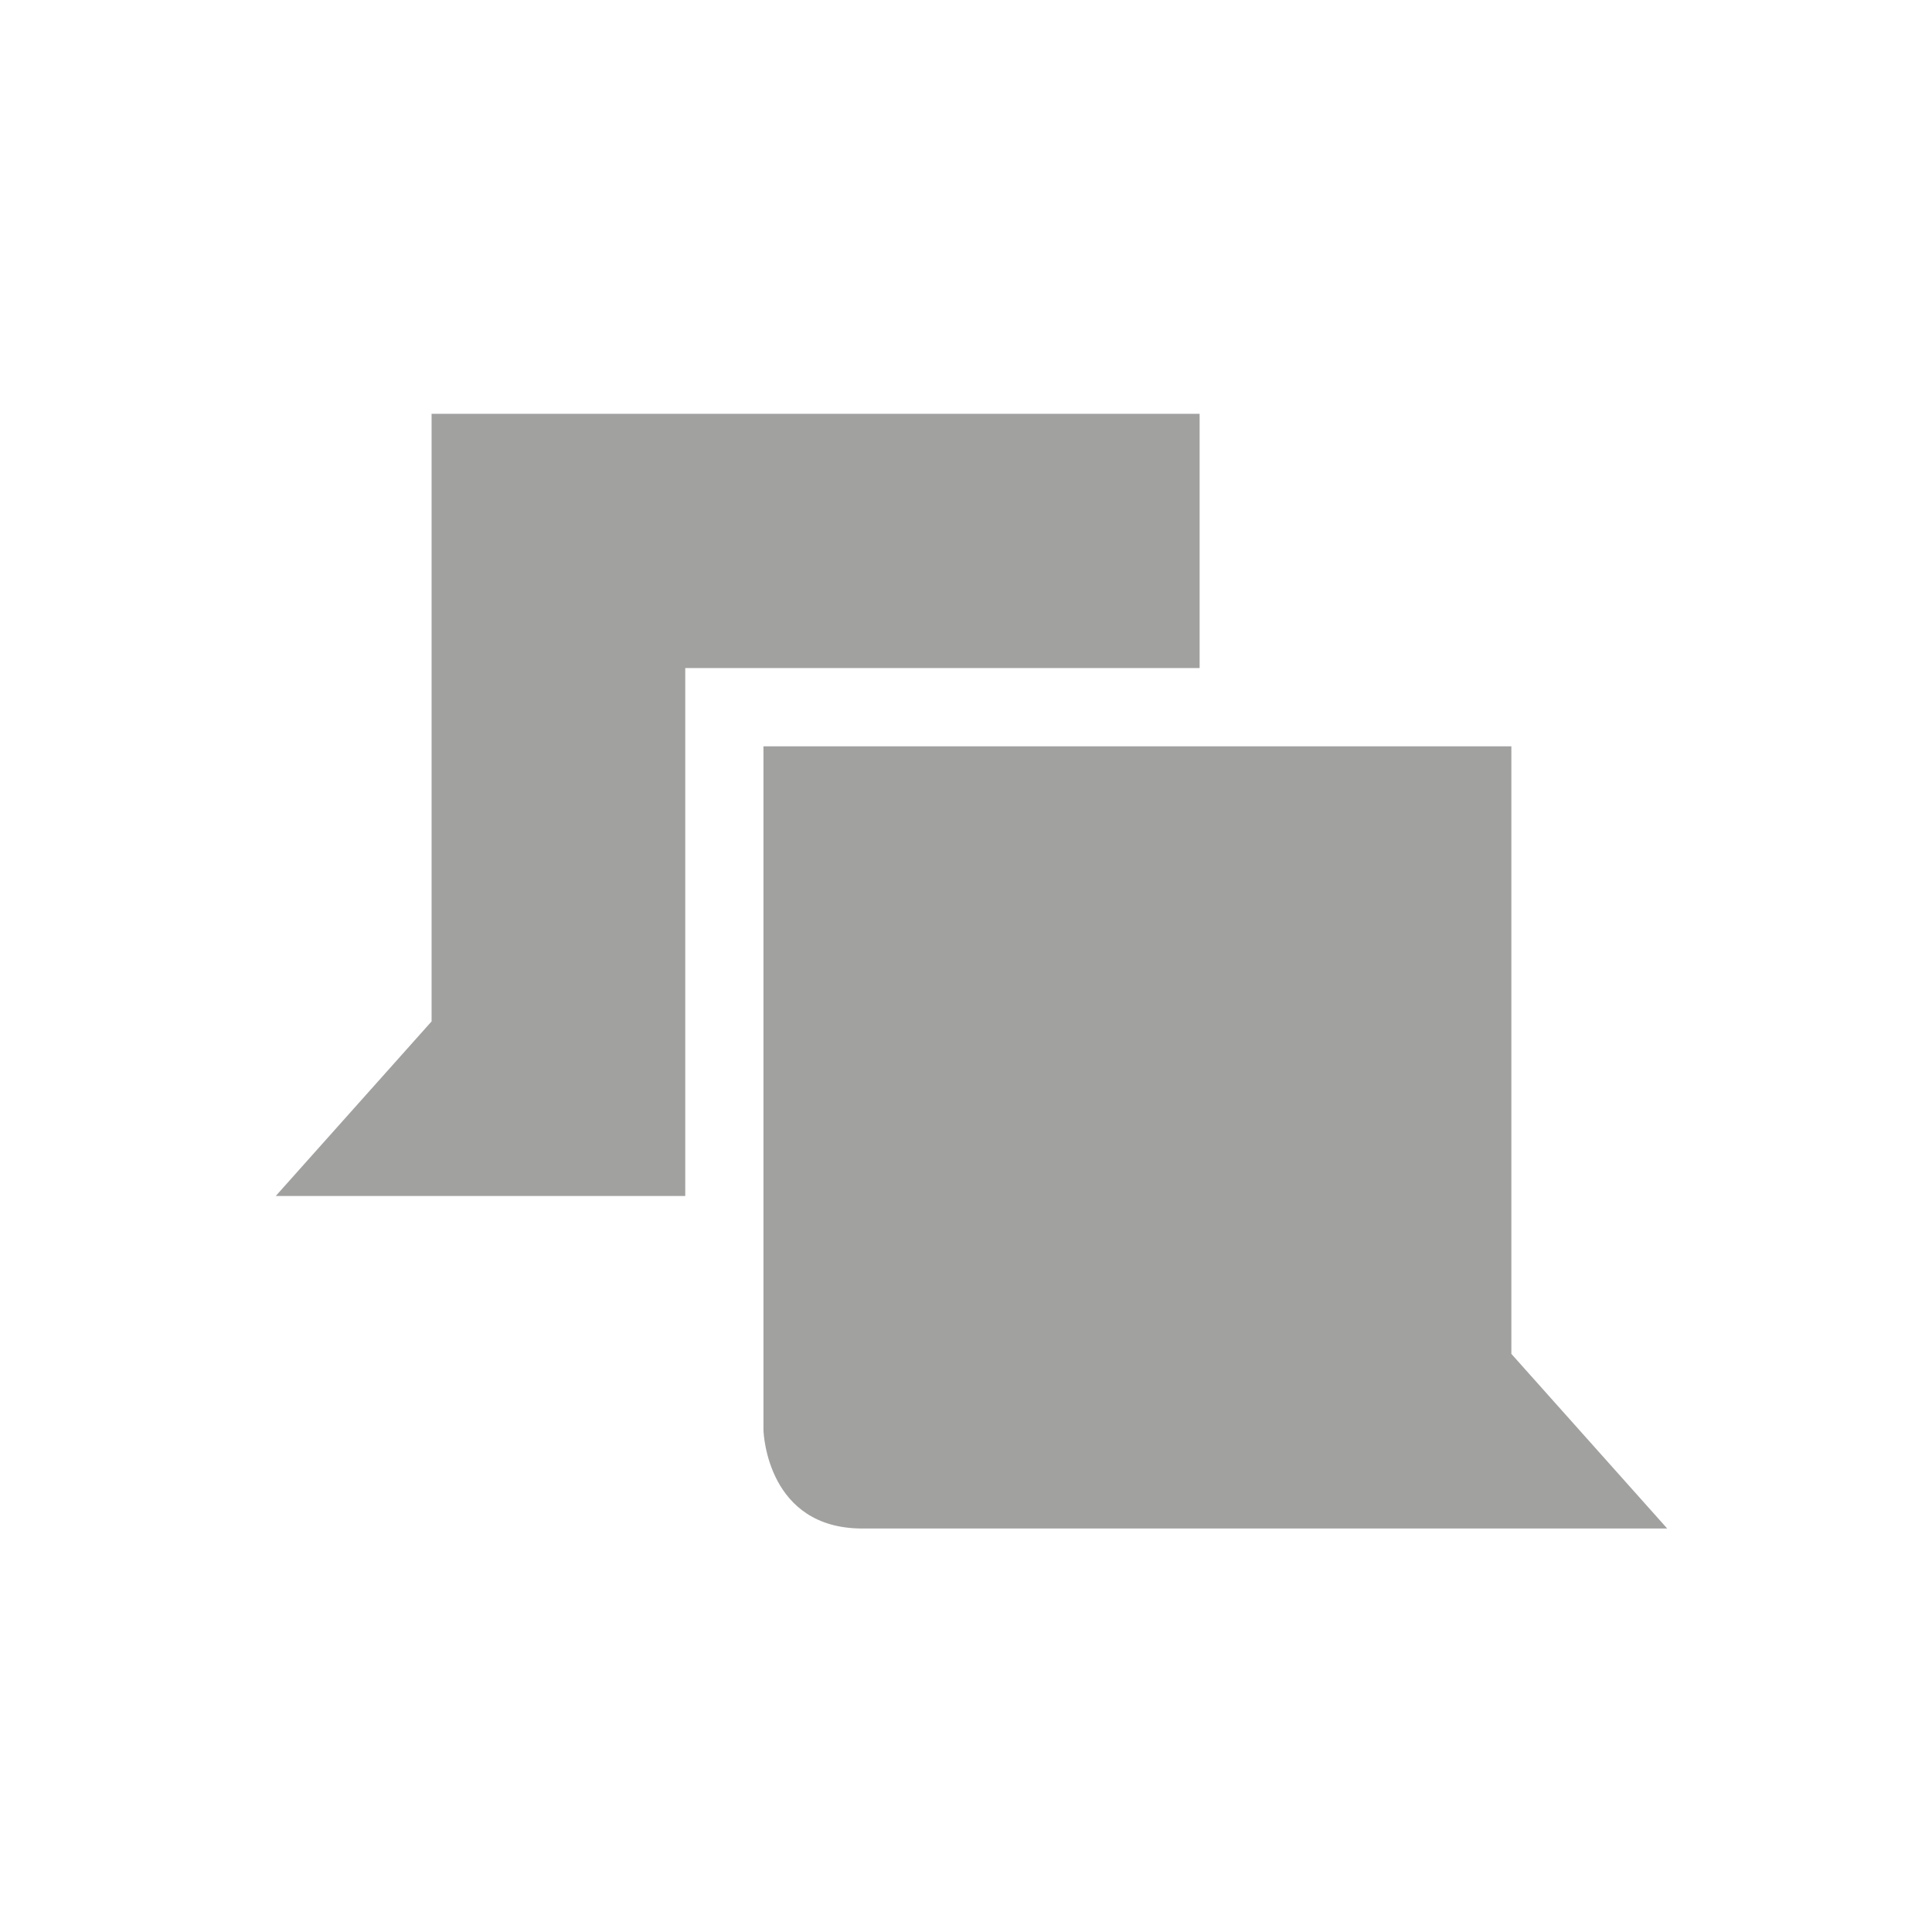
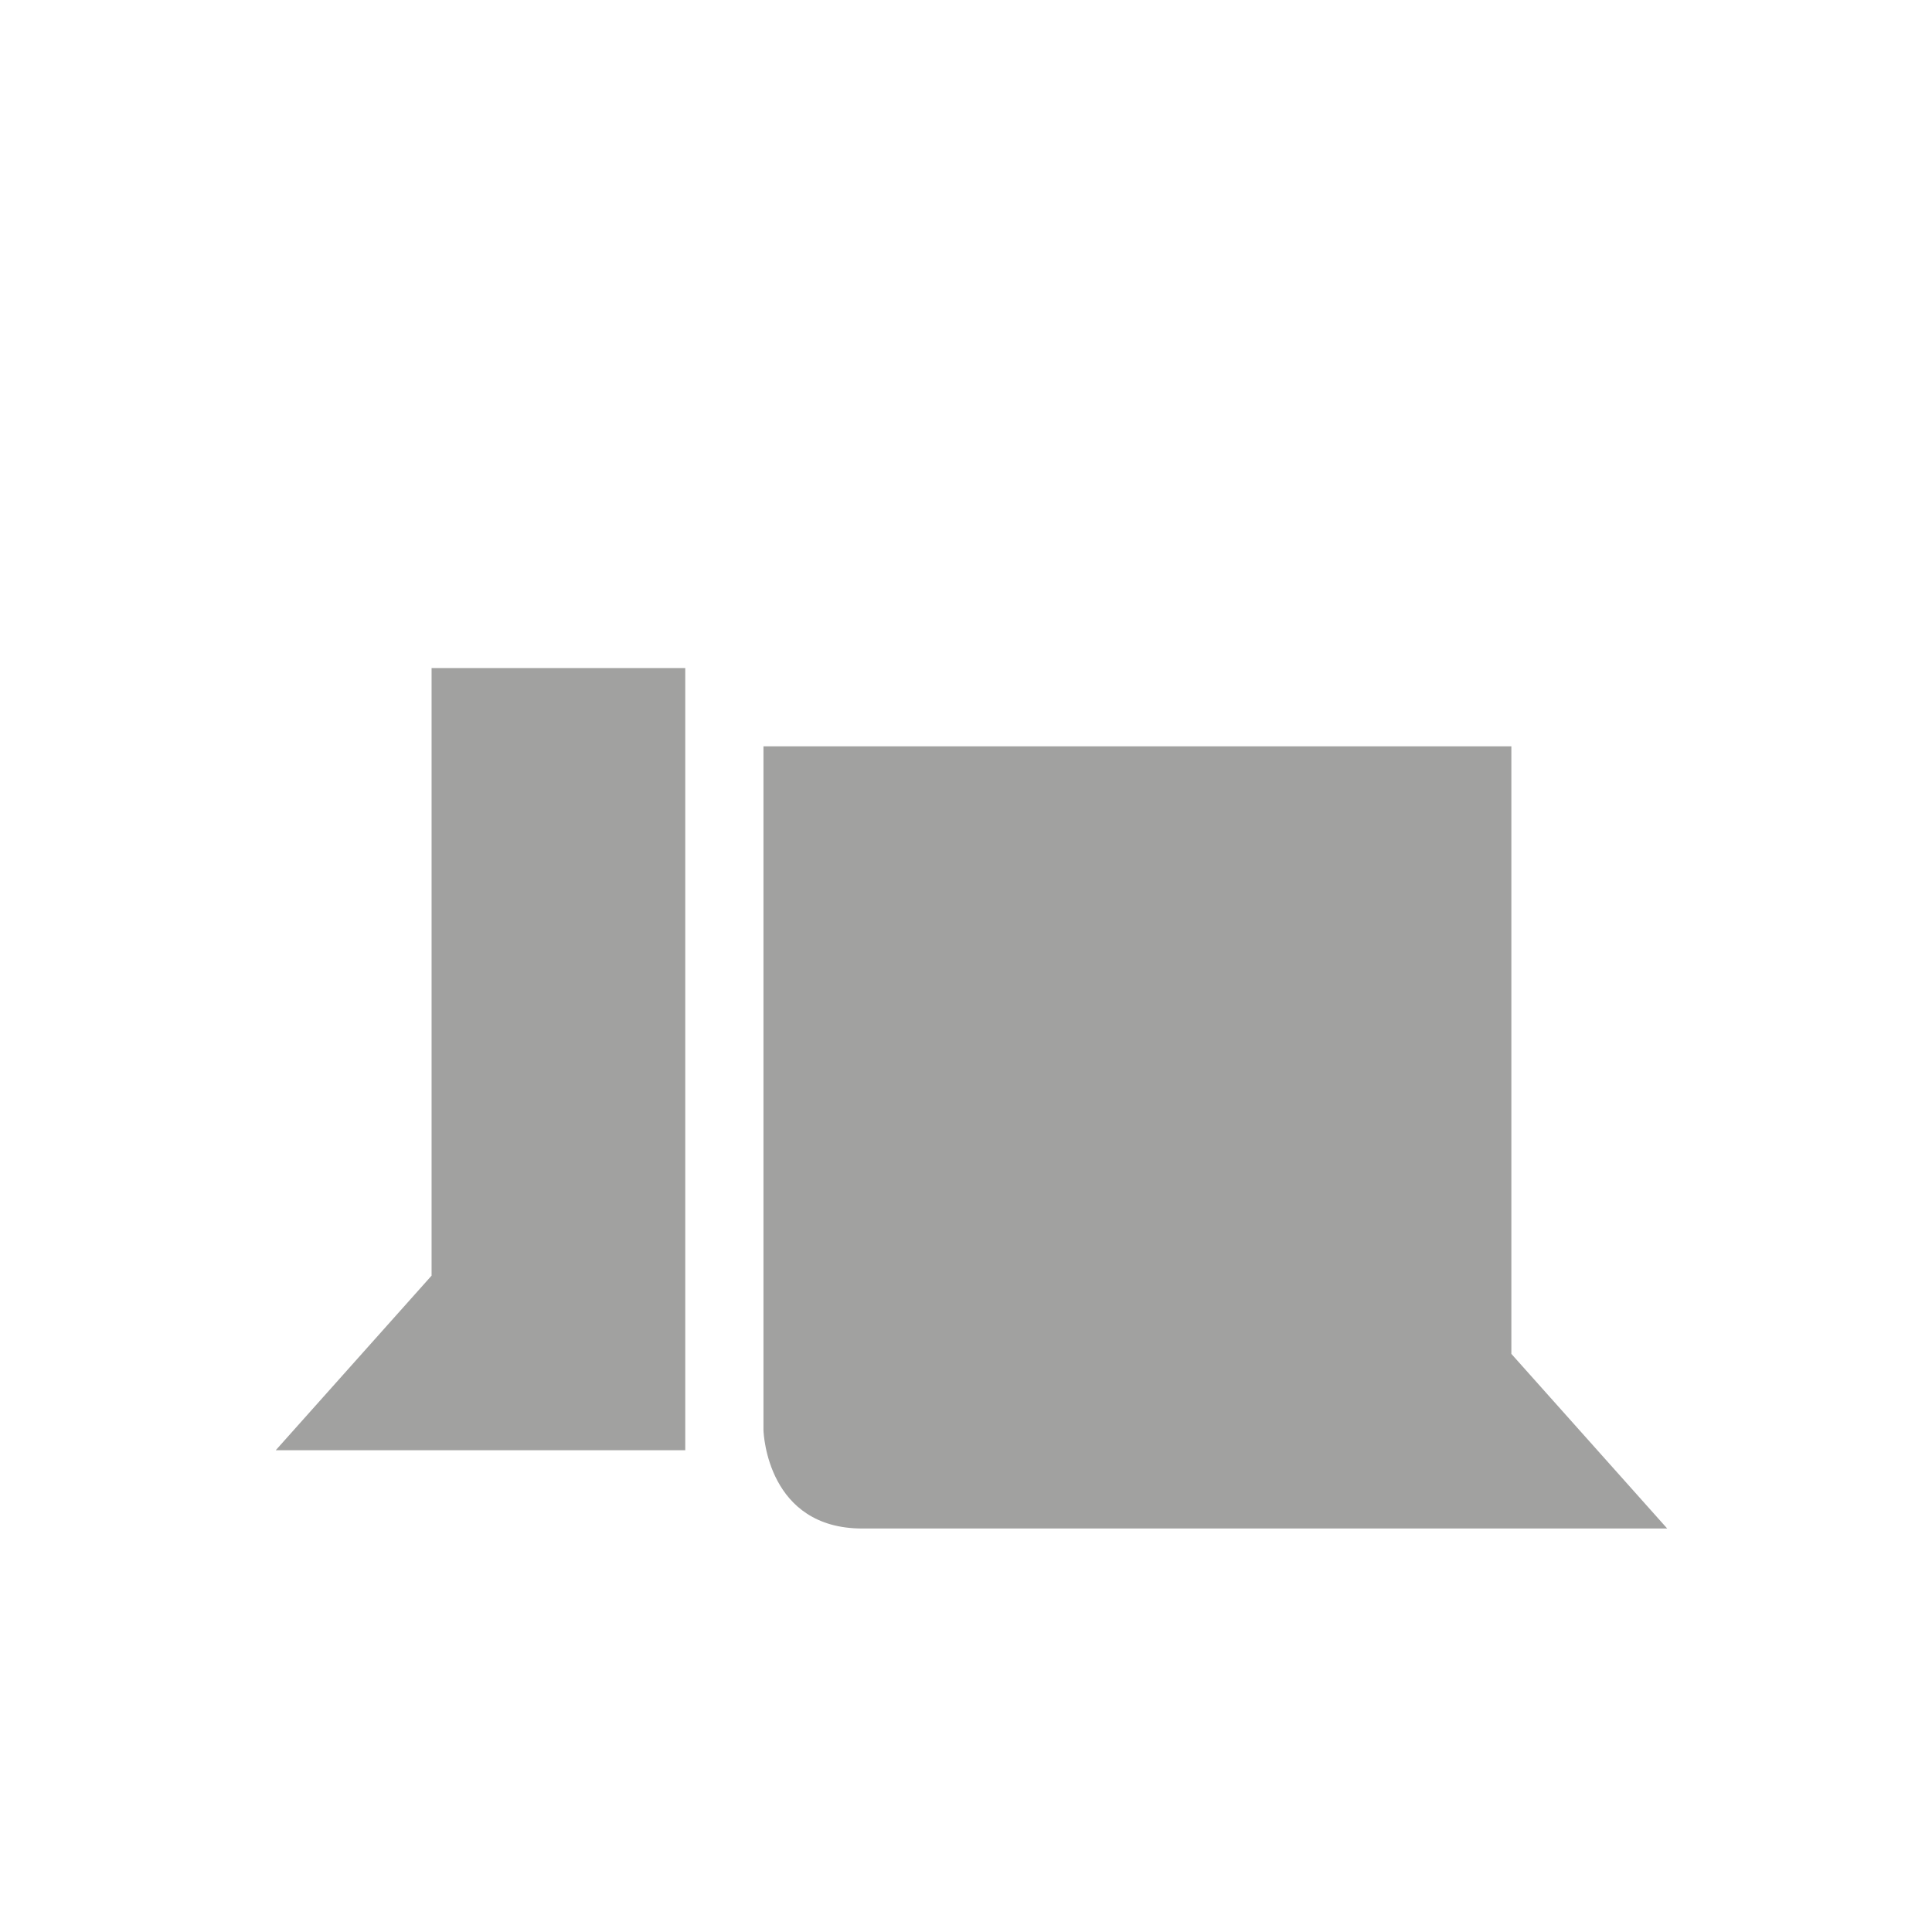
<svg xmlns="http://www.w3.org/2000/svg" width="96" height="96" viewBox="0 0 96 96">
-   <path fill="#A1A1A0" d="M34.05 37.083v-3.888h25.558v-12.633h-38.163v30.191l-7.744 8.676h20.349v-22.346zm41.049 0v30.191l7.744 8.677h-39.996c-4.682 0-4.903-4.655-4.911-4.889v-33.979h37.163" />
+   <path fill="#A1A1A0" d="M34.05 37.083v-3.888h25.558h-38.163v30.191l-7.744 8.676h20.349v-22.346zm41.049 0v30.191l7.744 8.677h-39.996c-4.682 0-4.903-4.655-4.911-4.889v-33.979h37.163" />
</svg>